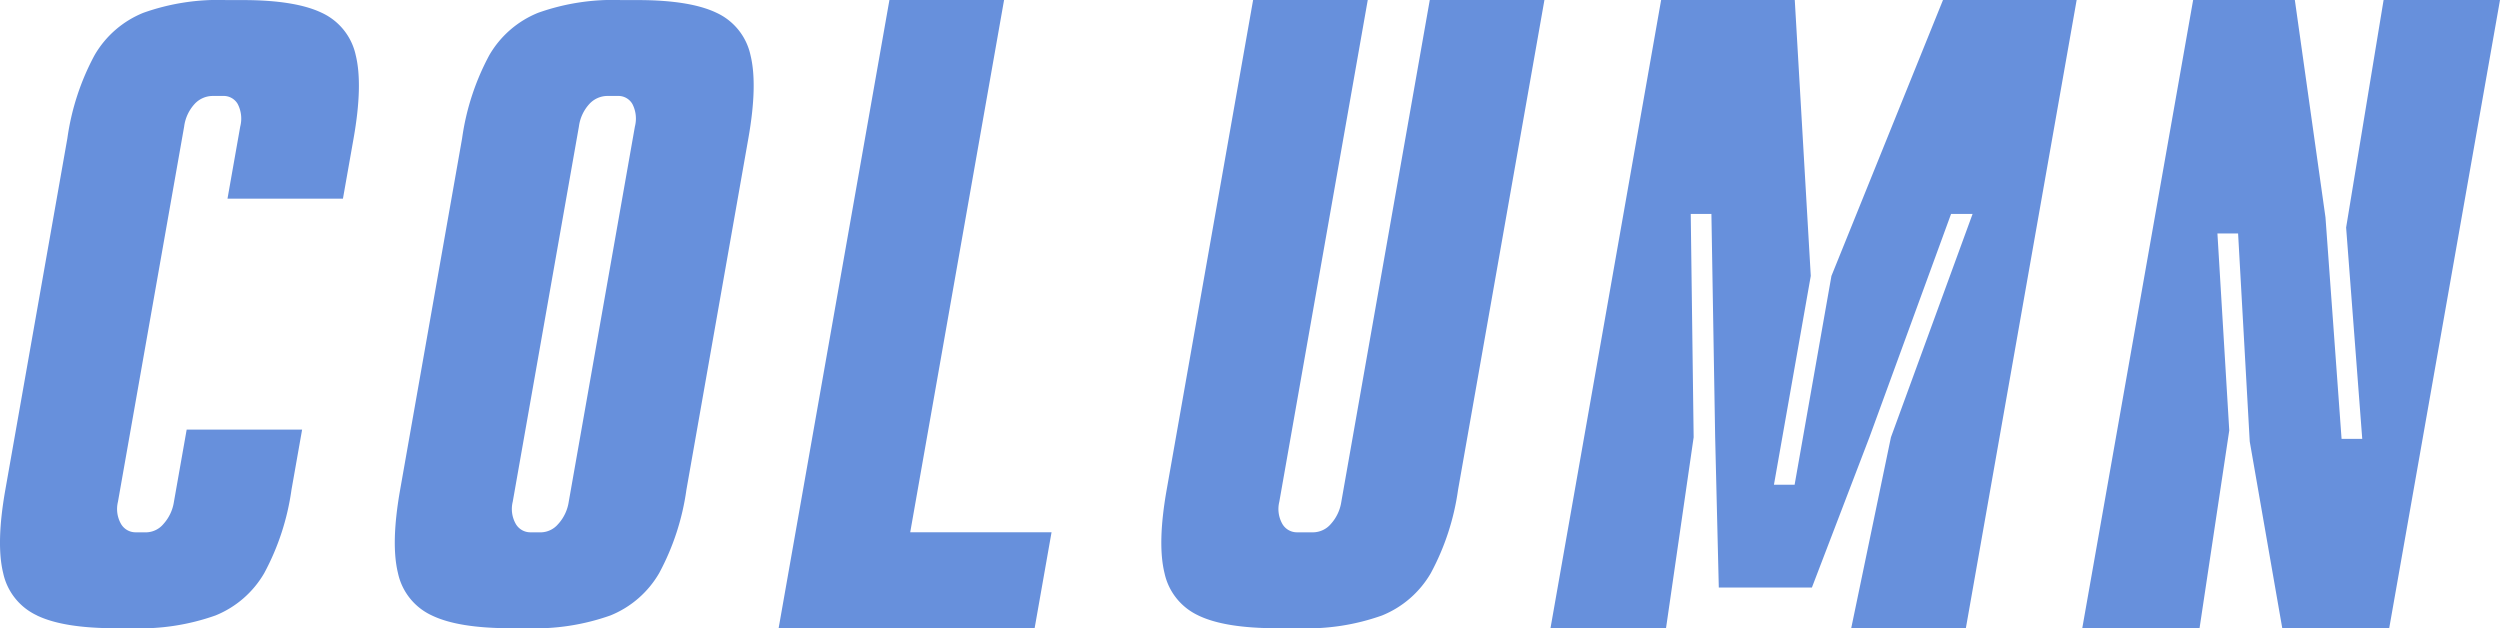
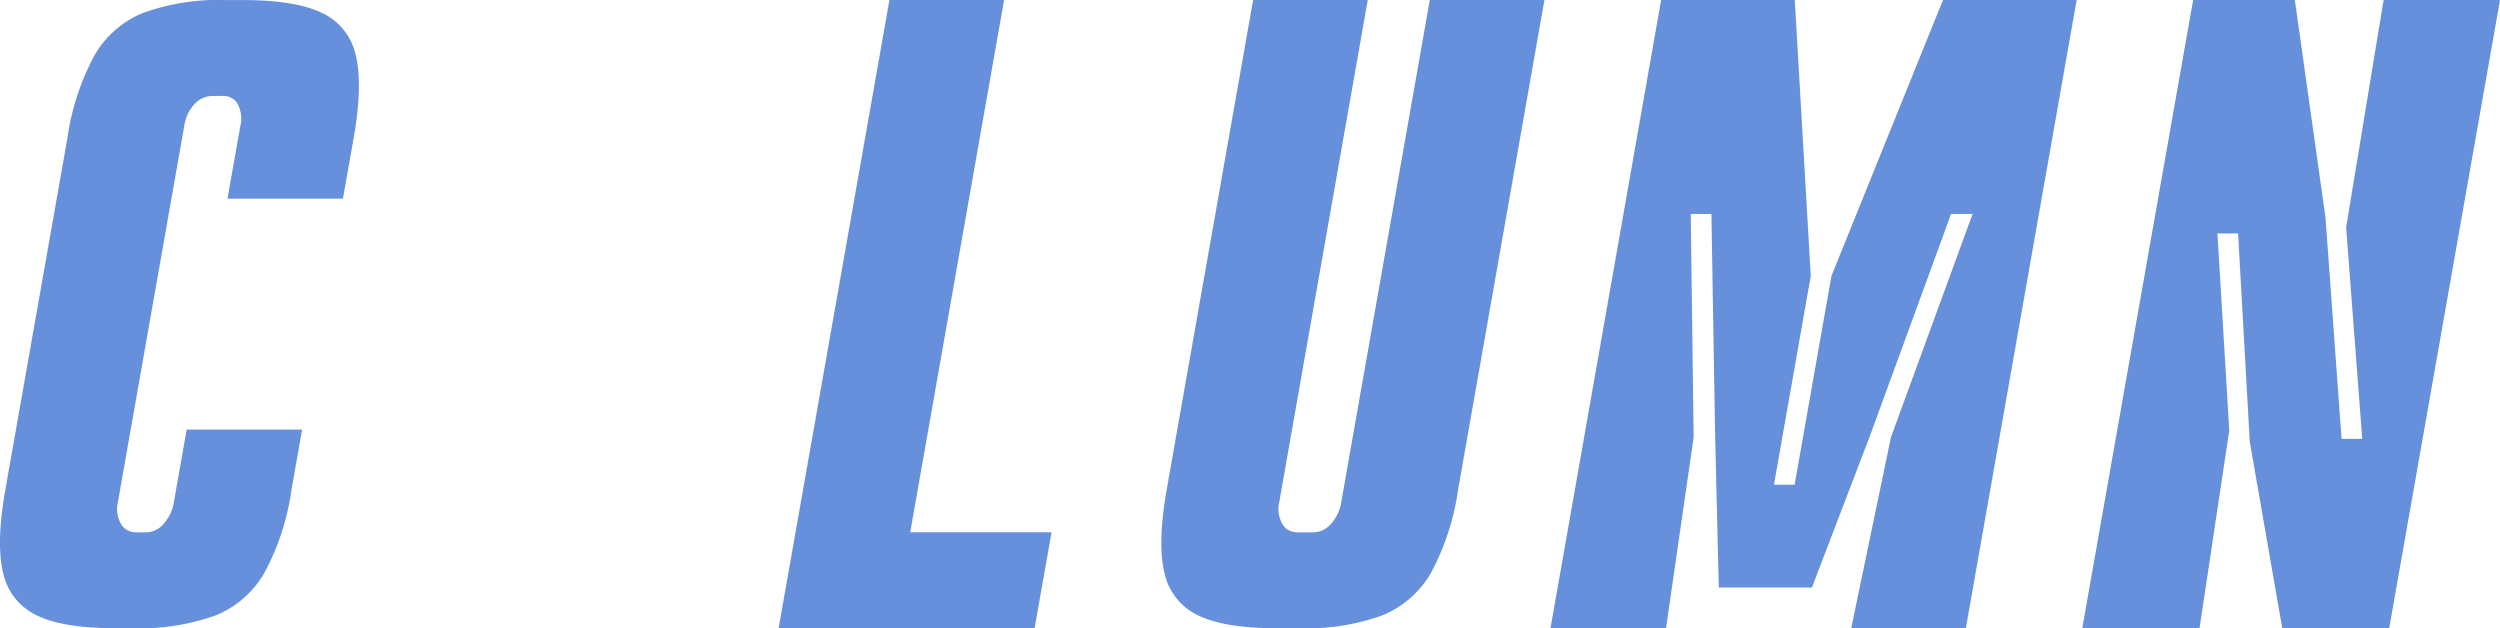
<svg xmlns="http://www.w3.org/2000/svg" id="レイヤー_1" data-name="レイヤー 1" width="274.76" height="69.049" viewBox="0 0 274.76 69.049">
  <g id="グループ_1074" data-name="グループ 1074" transform="translate(0 0)">
    <path id="パス_1525" data-name="パス 1525" d="M4.073,67.645A6.681,6.681,0,0,1,.345,62.983q-.8-3.27.236-9.14L7.4,15.21a27.185,27.185,0,0,1,2.988-9.14,10.925,10.925,0,0,1,5.37-4.663A24.489,24.489,0,0,1,24.862.01h1.8q5.782,0,8.7,1.4A6.681,6.681,0,0,1,39.094,6.07q.8,3.27-.236,9.14l-1.17,6.624H25l1.4-7.928a3.491,3.491,0,0,0-.278-2.474,1.776,1.776,0,0,0-1.6-.884H23.381a2.717,2.717,0,0,0-2,.884,4.532,4.532,0,0,0-1.145,2.474L12.961,55.147a3.325,3.325,0,0,0,.328,2.424,1.845,1.845,0,0,0,1.633.934h1.229a2.535,2.535,0,0,0,1.826-.934,4.657,4.657,0,0,0,1.136-2.424l1.4-7.928H33.2l-1.17,6.624a27.185,27.185,0,0,1-2.988,9.14,10.925,10.925,0,0,1-5.37,4.663,24.809,24.809,0,0,1-9.2,1.4h-1.8c-3.787,0-6.666-.463-8.61-1.4Z" transform="translate(0.003 -0.002)" fill="#6790dc" />
-     <path id="パス_1526" data-name="パス 1526" d="M55.633,67.645A6.66,6.66,0,0,1,51.9,62.983q-.8-3.27.236-9.14L58.949,15.21a27.185,27.185,0,0,1,2.988-9.14,10.925,10.925,0,0,1,5.37-4.663A24.489,24.489,0,0,1,76.414.01h1.8q5.782,0,8.7,1.4A6.681,6.681,0,0,1,90.646,6.07q.8,3.27-.236,9.14L83.6,53.842a27.185,27.185,0,0,1-2.988,9.14,10.925,10.925,0,0,1-5.37,4.663,24.779,24.779,0,0,1-9.2,1.4h-1.8c-3.787,0-6.666-.463-8.61-1.4Zm13.9-10.075a4.657,4.657,0,0,0,1.136-2.424l7.272-41.241a3.491,3.491,0,0,0-.278-2.474,1.776,1.776,0,0,0-1.6-.884H74.932a2.717,2.717,0,0,0-2,.884,4.532,4.532,0,0,0-1.145,2.474L64.513,55.147a3.325,3.325,0,0,0,.328,2.424,1.846,1.846,0,0,0,1.633.934H67.7a2.535,2.535,0,0,0,1.826-.934Z" transform="translate(-8.162 -0.002)" fill="#6790dc" />
    <path id="パス_1527" data-name="パス 1527" d="M113.849,0h12.6L115.557,61.769,112.813,58.5h18.853l-1.86,10.546H101.67Z" transform="translate(-16.097 0)" fill="#6790dc" />
    <path id="パス_1528" data-name="パス 1528" d="M155.723,67.644a6.681,6.681,0,0,1-3.729-4.663q-.8-3.27.236-9.14L161.733,0h12.6l-9.721,55.145a3.325,3.325,0,0,0,.328,2.424,1.845,1.845,0,0,0,1.633.934h1.8a2.6,2.6,0,0,0,1.919-.934,4.657,4.657,0,0,0,1.136-2.424L181.15,0h12.6l-9.494,53.841a27.185,27.185,0,0,1-2.988,9.14,10.925,10.925,0,0,1-5.37,4.663,24.489,24.489,0,0,1-9.107,1.4h-2.466c-3.787,0-6.666-.463-8.61-1.4Z" transform="translate(-24.011 0)" fill="#6790dc" />
    <path id="パス_1529" data-name="パス 1529" d="M214.622,0h14.687l1.759,30.325-4.048,22.952h2.272l4.048-22.952L245.6,0H260.29L248.111,69.049h-12.6l4.368-20.991,8.972-24.543h-2.365l-8.972,24.543-6.321,16.513H220.96l-.4-16.513-.412-24.543h-2.272l.32,24.543-3.038,20.991H202.46Z" transform="translate(-32.057 0)" fill="#6790dc" />
    <path id="パス_1530" data-name="パス 1530" d="M284.087,0h11.177l3.367,23.886L300.4,48.235h2.272L300.9,25.006,305.019,0h12.793L305.634,69.049H293.884l-3.577-20.528-1.279-22.859h-2.272l1.3,21.647-3.266,21.74H271.9Z" transform="translate(-43.052 0)" fill="#6790dc" />
  </g>
</svg>